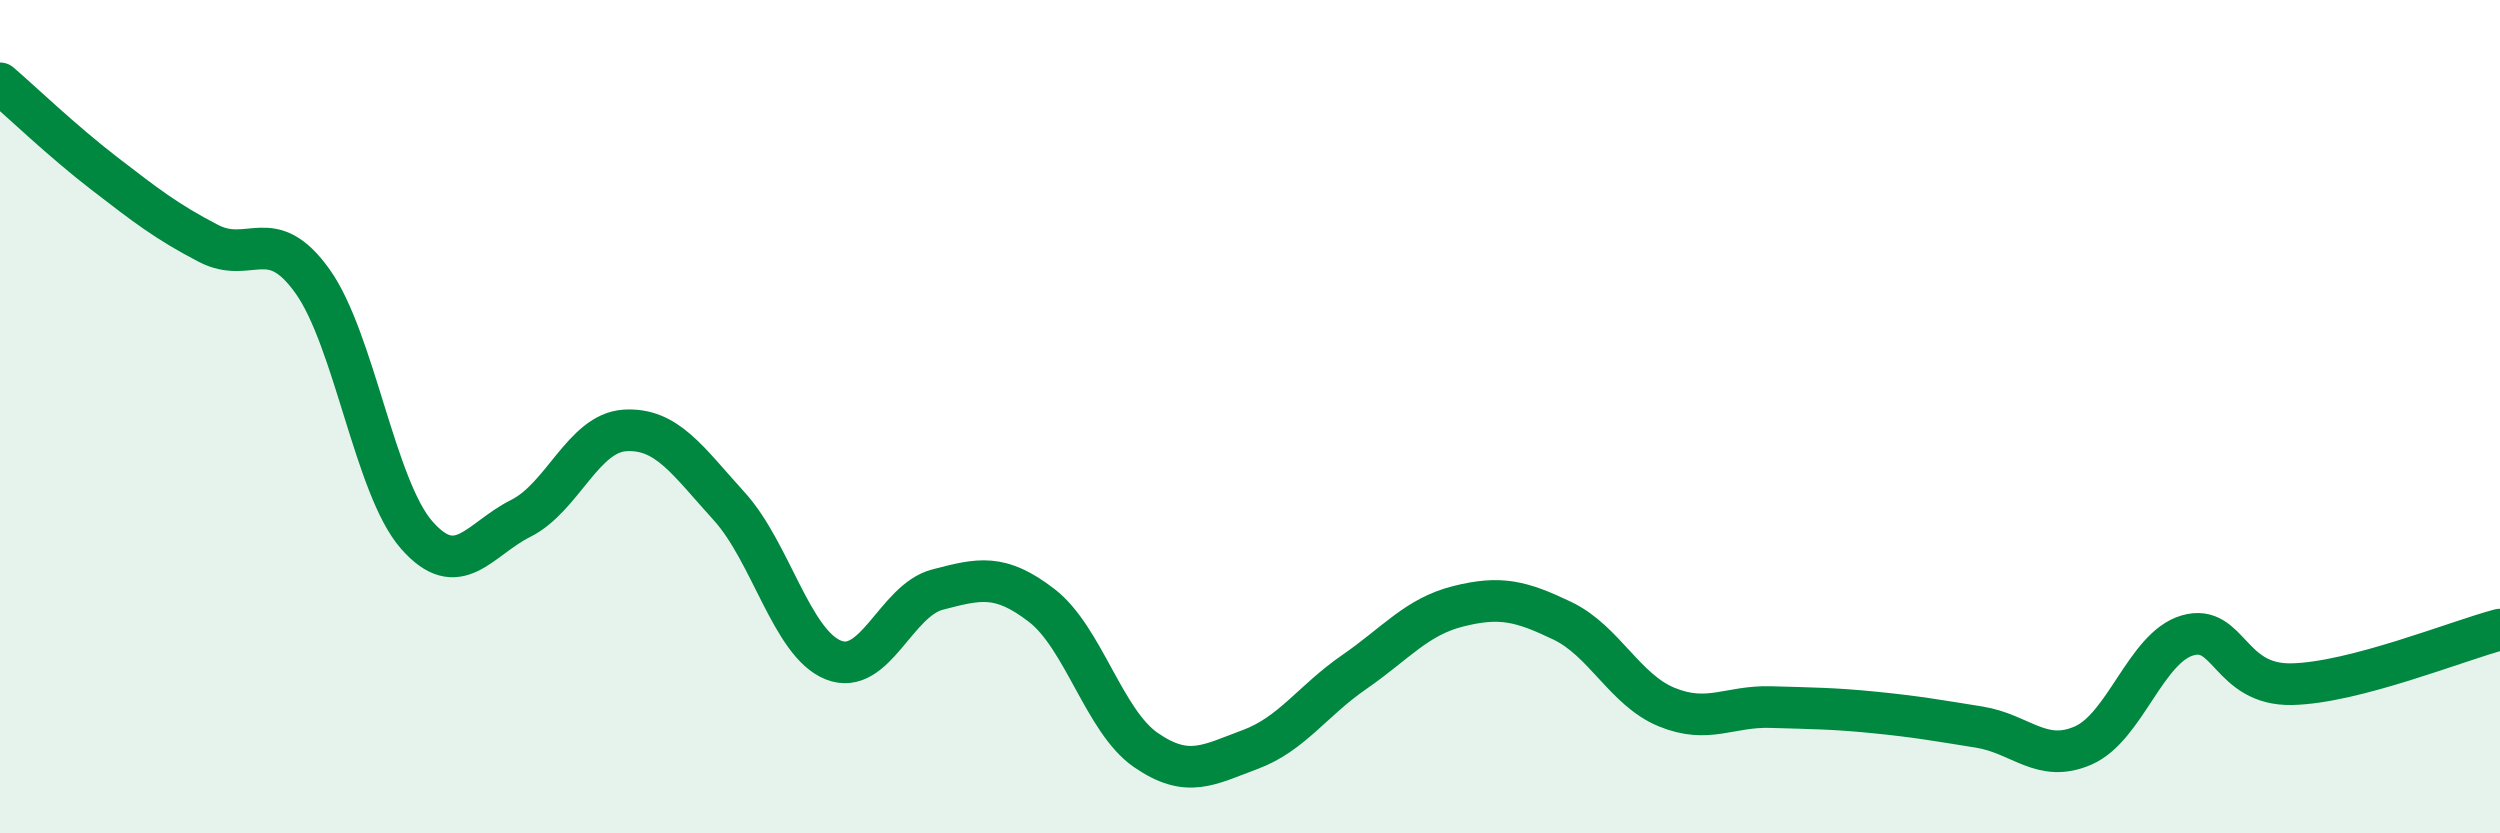
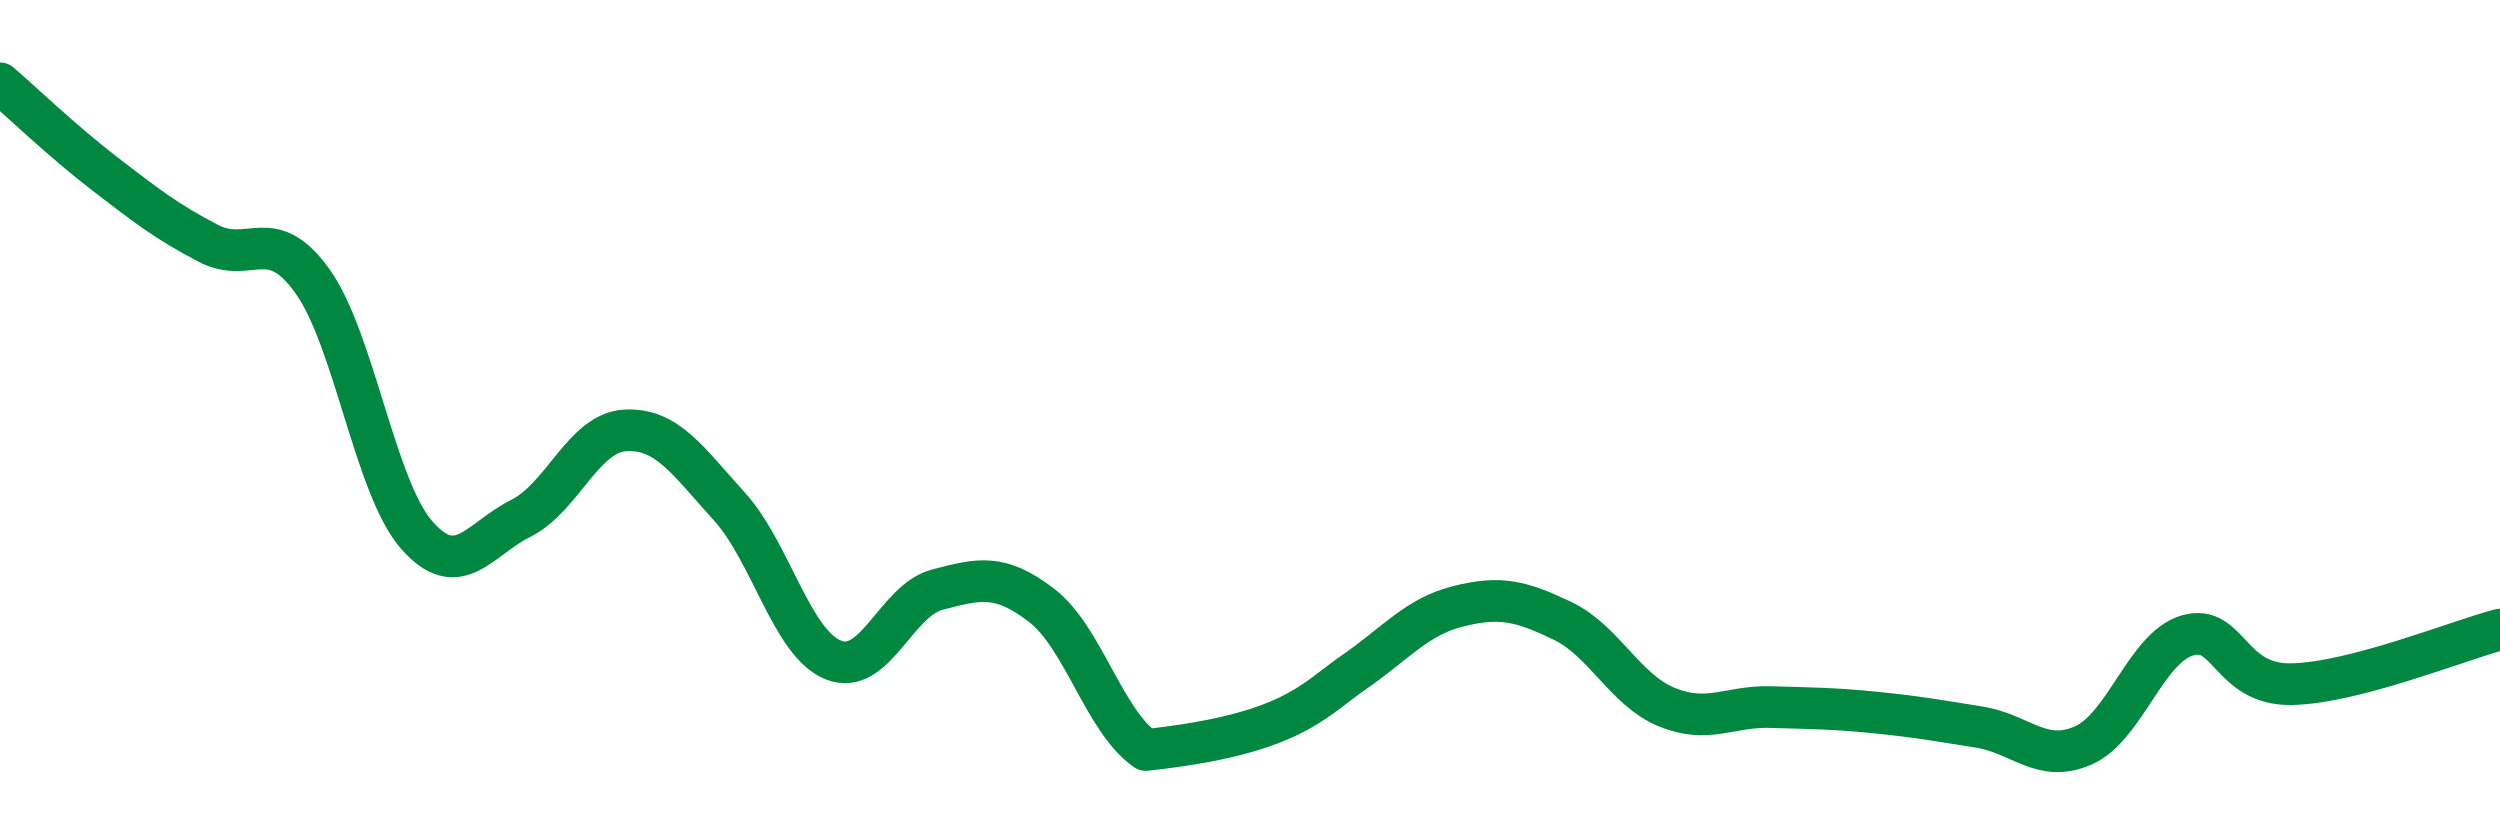
<svg xmlns="http://www.w3.org/2000/svg" width="60" height="20" viewBox="0 0 60 20">
-   <path d="M 0,2 C 0.5,2.43 1.5,3.39 2.5,4.16 C 3.5,4.93 4,5.32 5,5.84 C 6,6.36 6.5,5.35 7.5,6.75 C 8.5,8.15 9,11.7 10,12.84 C 11,13.98 11.5,12.94 12.5,12.44 C 13.5,11.94 14,10.39 15,10.33 C 16,10.27 16.5,11.05 17.5,12.15 C 18.5,13.25 19,15.44 20,15.84 C 21,16.24 21.5,14.41 22.5,14.15 C 23.5,13.89 24,13.76 25,14.53 C 26,15.3 26.5,17.31 27.5,18 C 28.5,18.69 29,18.36 30,17.99 C 31,17.62 31.5,16.82 32.5,16.13 C 33.5,15.44 34,14.8 35,14.55 C 36,14.3 36.5,14.42 37.5,14.9 C 38.5,15.38 39,16.56 40,16.97 C 41,17.38 41.5,16.94 42.5,16.97 C 43.5,17 44,17 45,17.1 C 46,17.2 46.5,17.29 47.5,17.45 C 48.5,17.61 49,18.33 50,17.89 C 51,17.45 51.5,15.54 52.5,15.25 C 53.5,14.96 53.5,16.45 55,16.42 C 56.5,16.39 59,15.37 60,15.11L60 20L0 20Z" fill="#008740" opacity="0.1" stroke-linecap="round" stroke-linejoin="round" />
-   <path d="M 0,2 C 0.5,2.43 1.5,3.39 2.5,4.16 C 3.5,4.93 4,5.32 5,5.84 C 6,6.36 6.5,5.35 7.5,6.75 C 8.5,8.15 9,11.7 10,12.84 C 11,13.98 11.5,12.94 12.5,12.44 C 13.5,11.94 14,10.39 15,10.33 C 16,10.27 16.5,11.05 17.5,12.15 C 18.5,13.25 19,15.44 20,15.84 C 21,16.24 21.5,14.41 22.5,14.15 C 23.5,13.89 24,13.76 25,14.53 C 26,15.3 26.5,17.31 27.5,18 C 28.5,18.69 29,18.36 30,17.99 C 31,17.62 31.5,16.82 32.5,16.13 C 33.5,15.44 34,14.8 35,14.55 C 36,14.3 36.5,14.42 37.5,14.9 C 38.5,15.38 39,16.56 40,16.97 C 41,17.38 41.5,16.94 42.5,16.97 C 43.5,17 44,17 45,17.1 C 46,17.2 46.5,17.29 47.5,17.45 C 48.5,17.61 49,18.33 50,17.89 C 51,17.45 51.5,15.54 52.5,15.25 C 53.5,14.96 53.5,16.45 55,16.42 C 56.5,16.39 59,15.37 60,15.11" stroke="#008740" stroke-width="1" fill="none" stroke-linecap="round" stroke-linejoin="round" />
+   <path d="M 0,2 C 0.5,2.43 1.5,3.39 2.5,4.16 C 3.5,4.93 4,5.32 5,5.84 C 6,6.36 6.5,5.35 7.5,6.75 C 8.5,8.15 9,11.7 10,12.84 C 11,13.98 11.5,12.94 12.5,12.44 C 13.5,11.94 14,10.39 15,10.33 C 16,10.27 16.5,11.05 17.5,12.15 C 18.5,13.25 19,15.44 20,15.84 C 21,16.24 21.5,14.41 22.5,14.15 C 23.5,13.89 24,13.76 25,14.53 C 26,15.3 26.5,17.31 27.5,18 C 31,17.62 31.5,16.82 32.5,16.13 C 33.5,15.44 34,14.8 35,14.55 C 36,14.3 36.5,14.42 37.5,14.9 C 38.5,15.38 39,16.56 40,16.97 C 41,17.38 41.5,16.94 42.5,16.97 C 43.5,17 44,17 45,17.1 C 46,17.2 46.5,17.29 47.5,17.45 C 48.5,17.61 49,18.33 50,17.89 C 51,17.45 51.5,15.54 52.5,15.25 C 53.5,14.96 53.5,16.45 55,16.42 C 56.5,16.39 59,15.37 60,15.11" stroke="#008740" stroke-width="1" fill="none" stroke-linecap="round" stroke-linejoin="round" />
</svg>